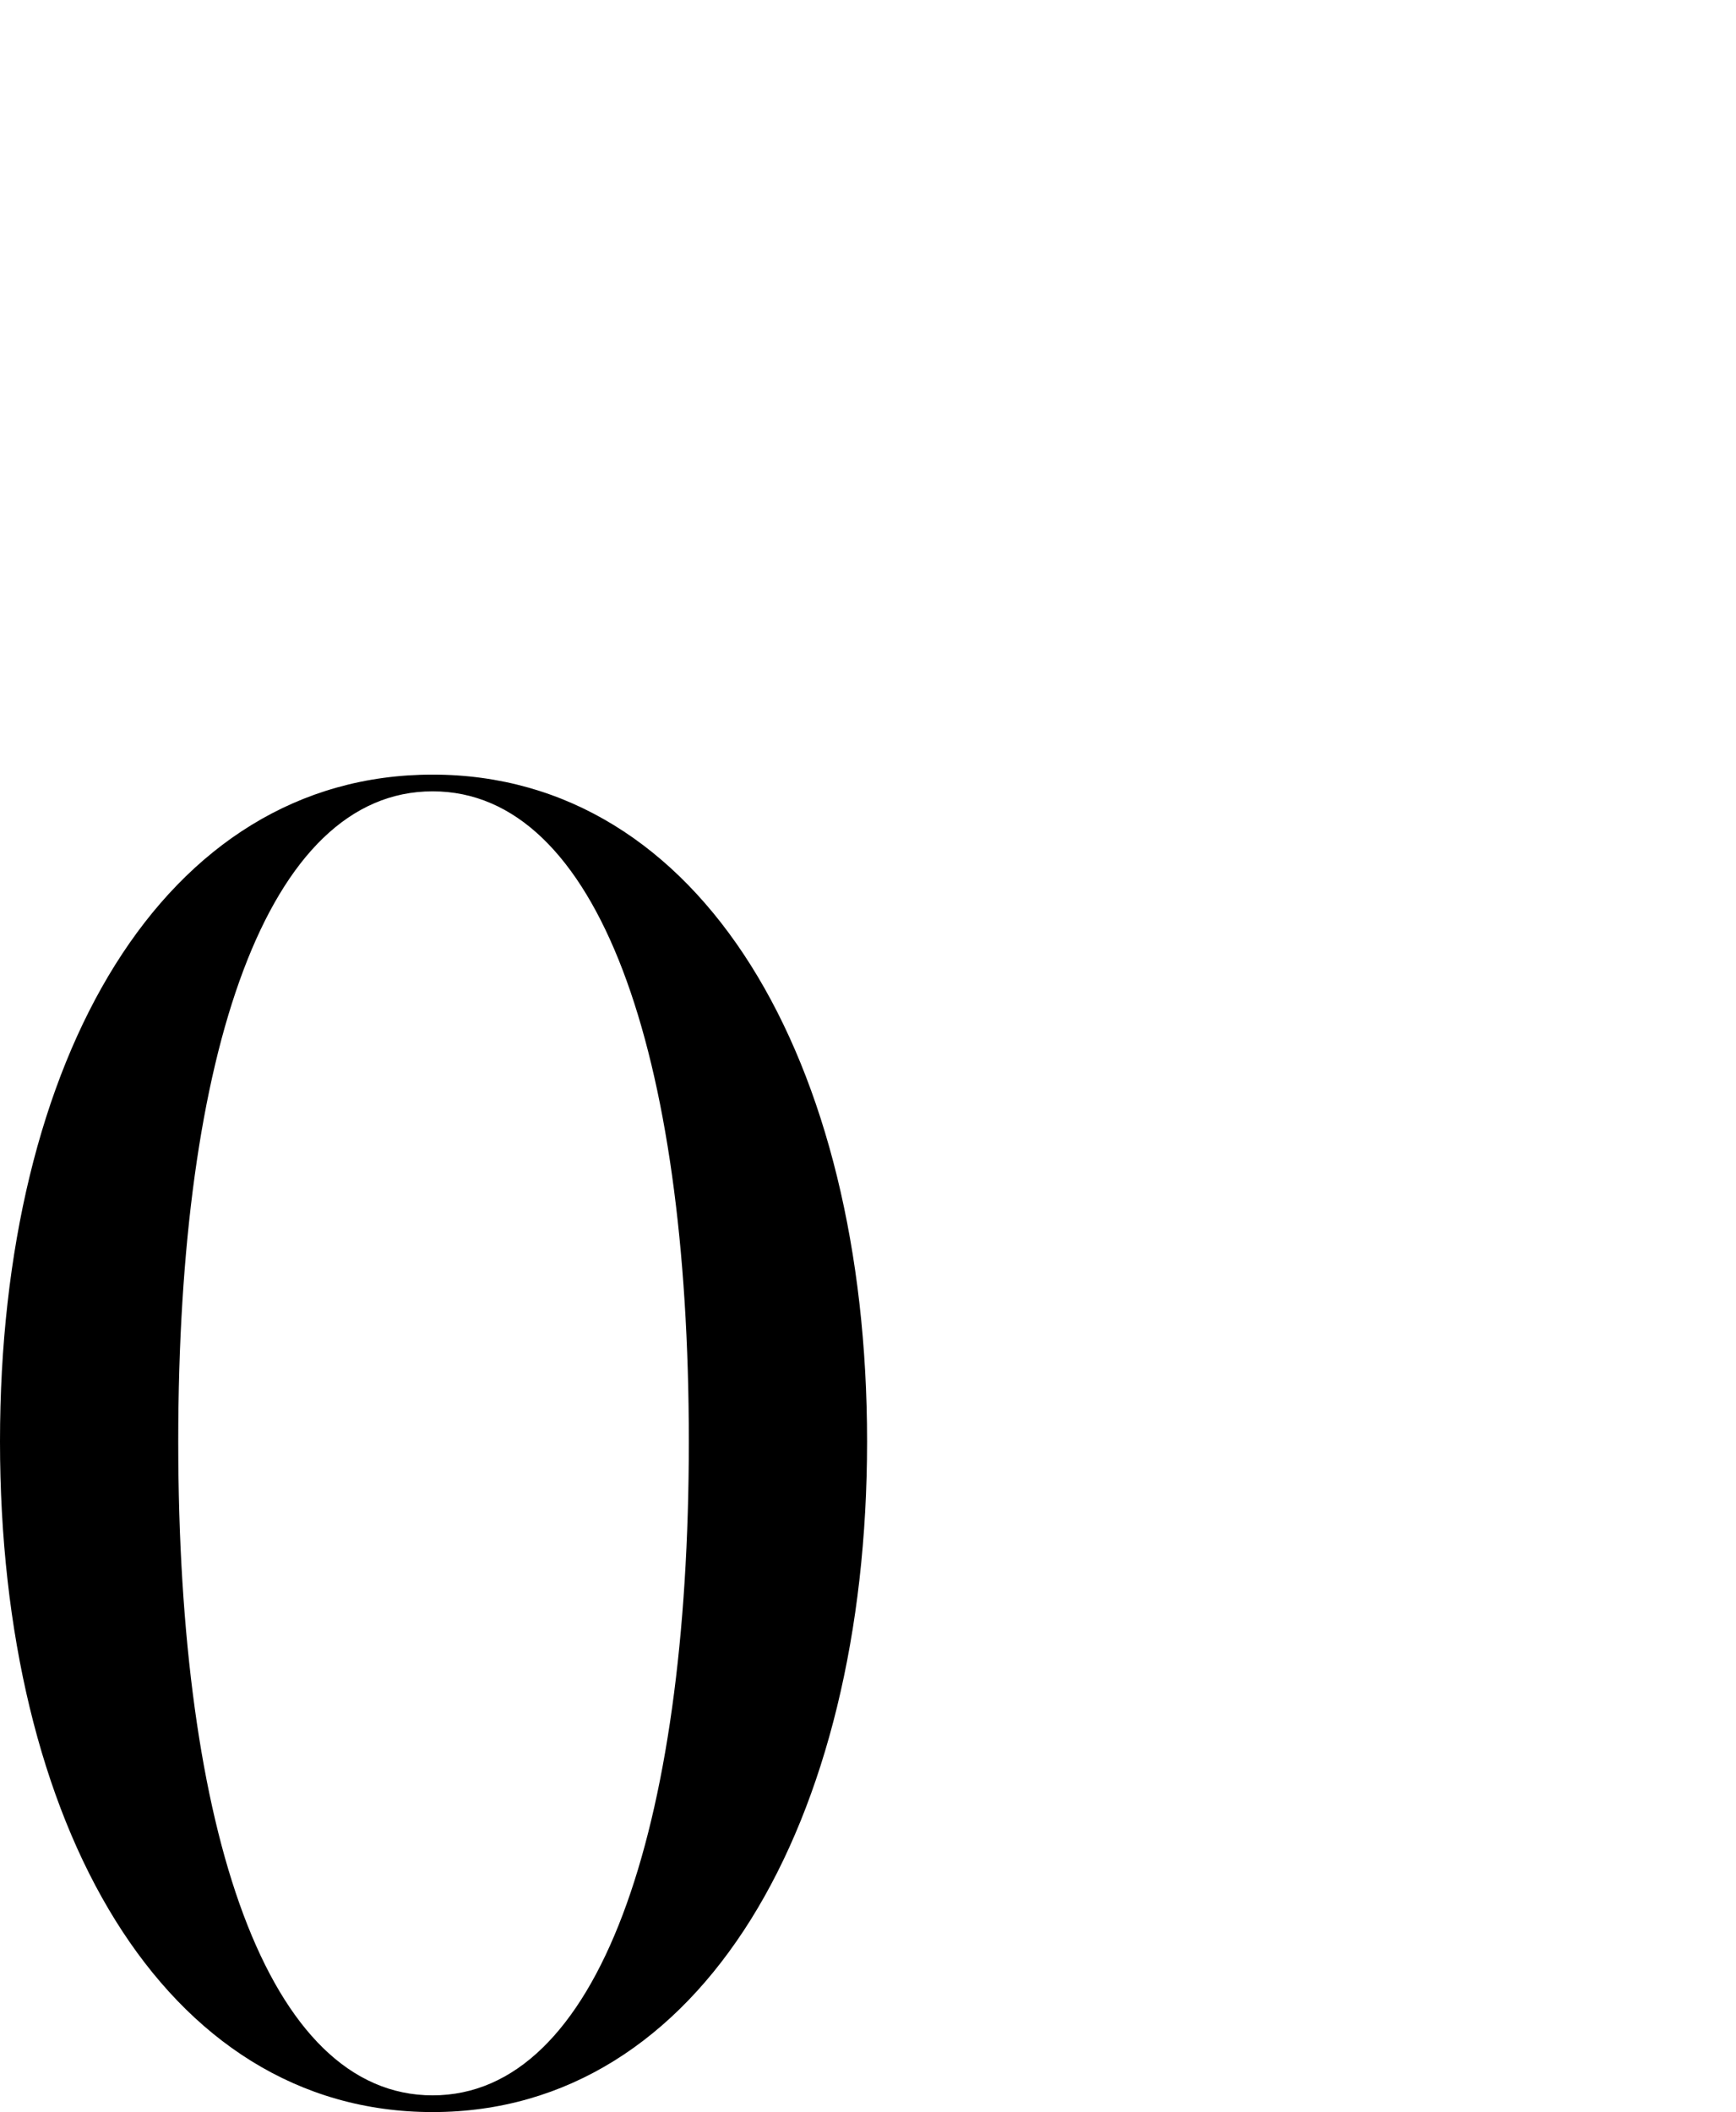
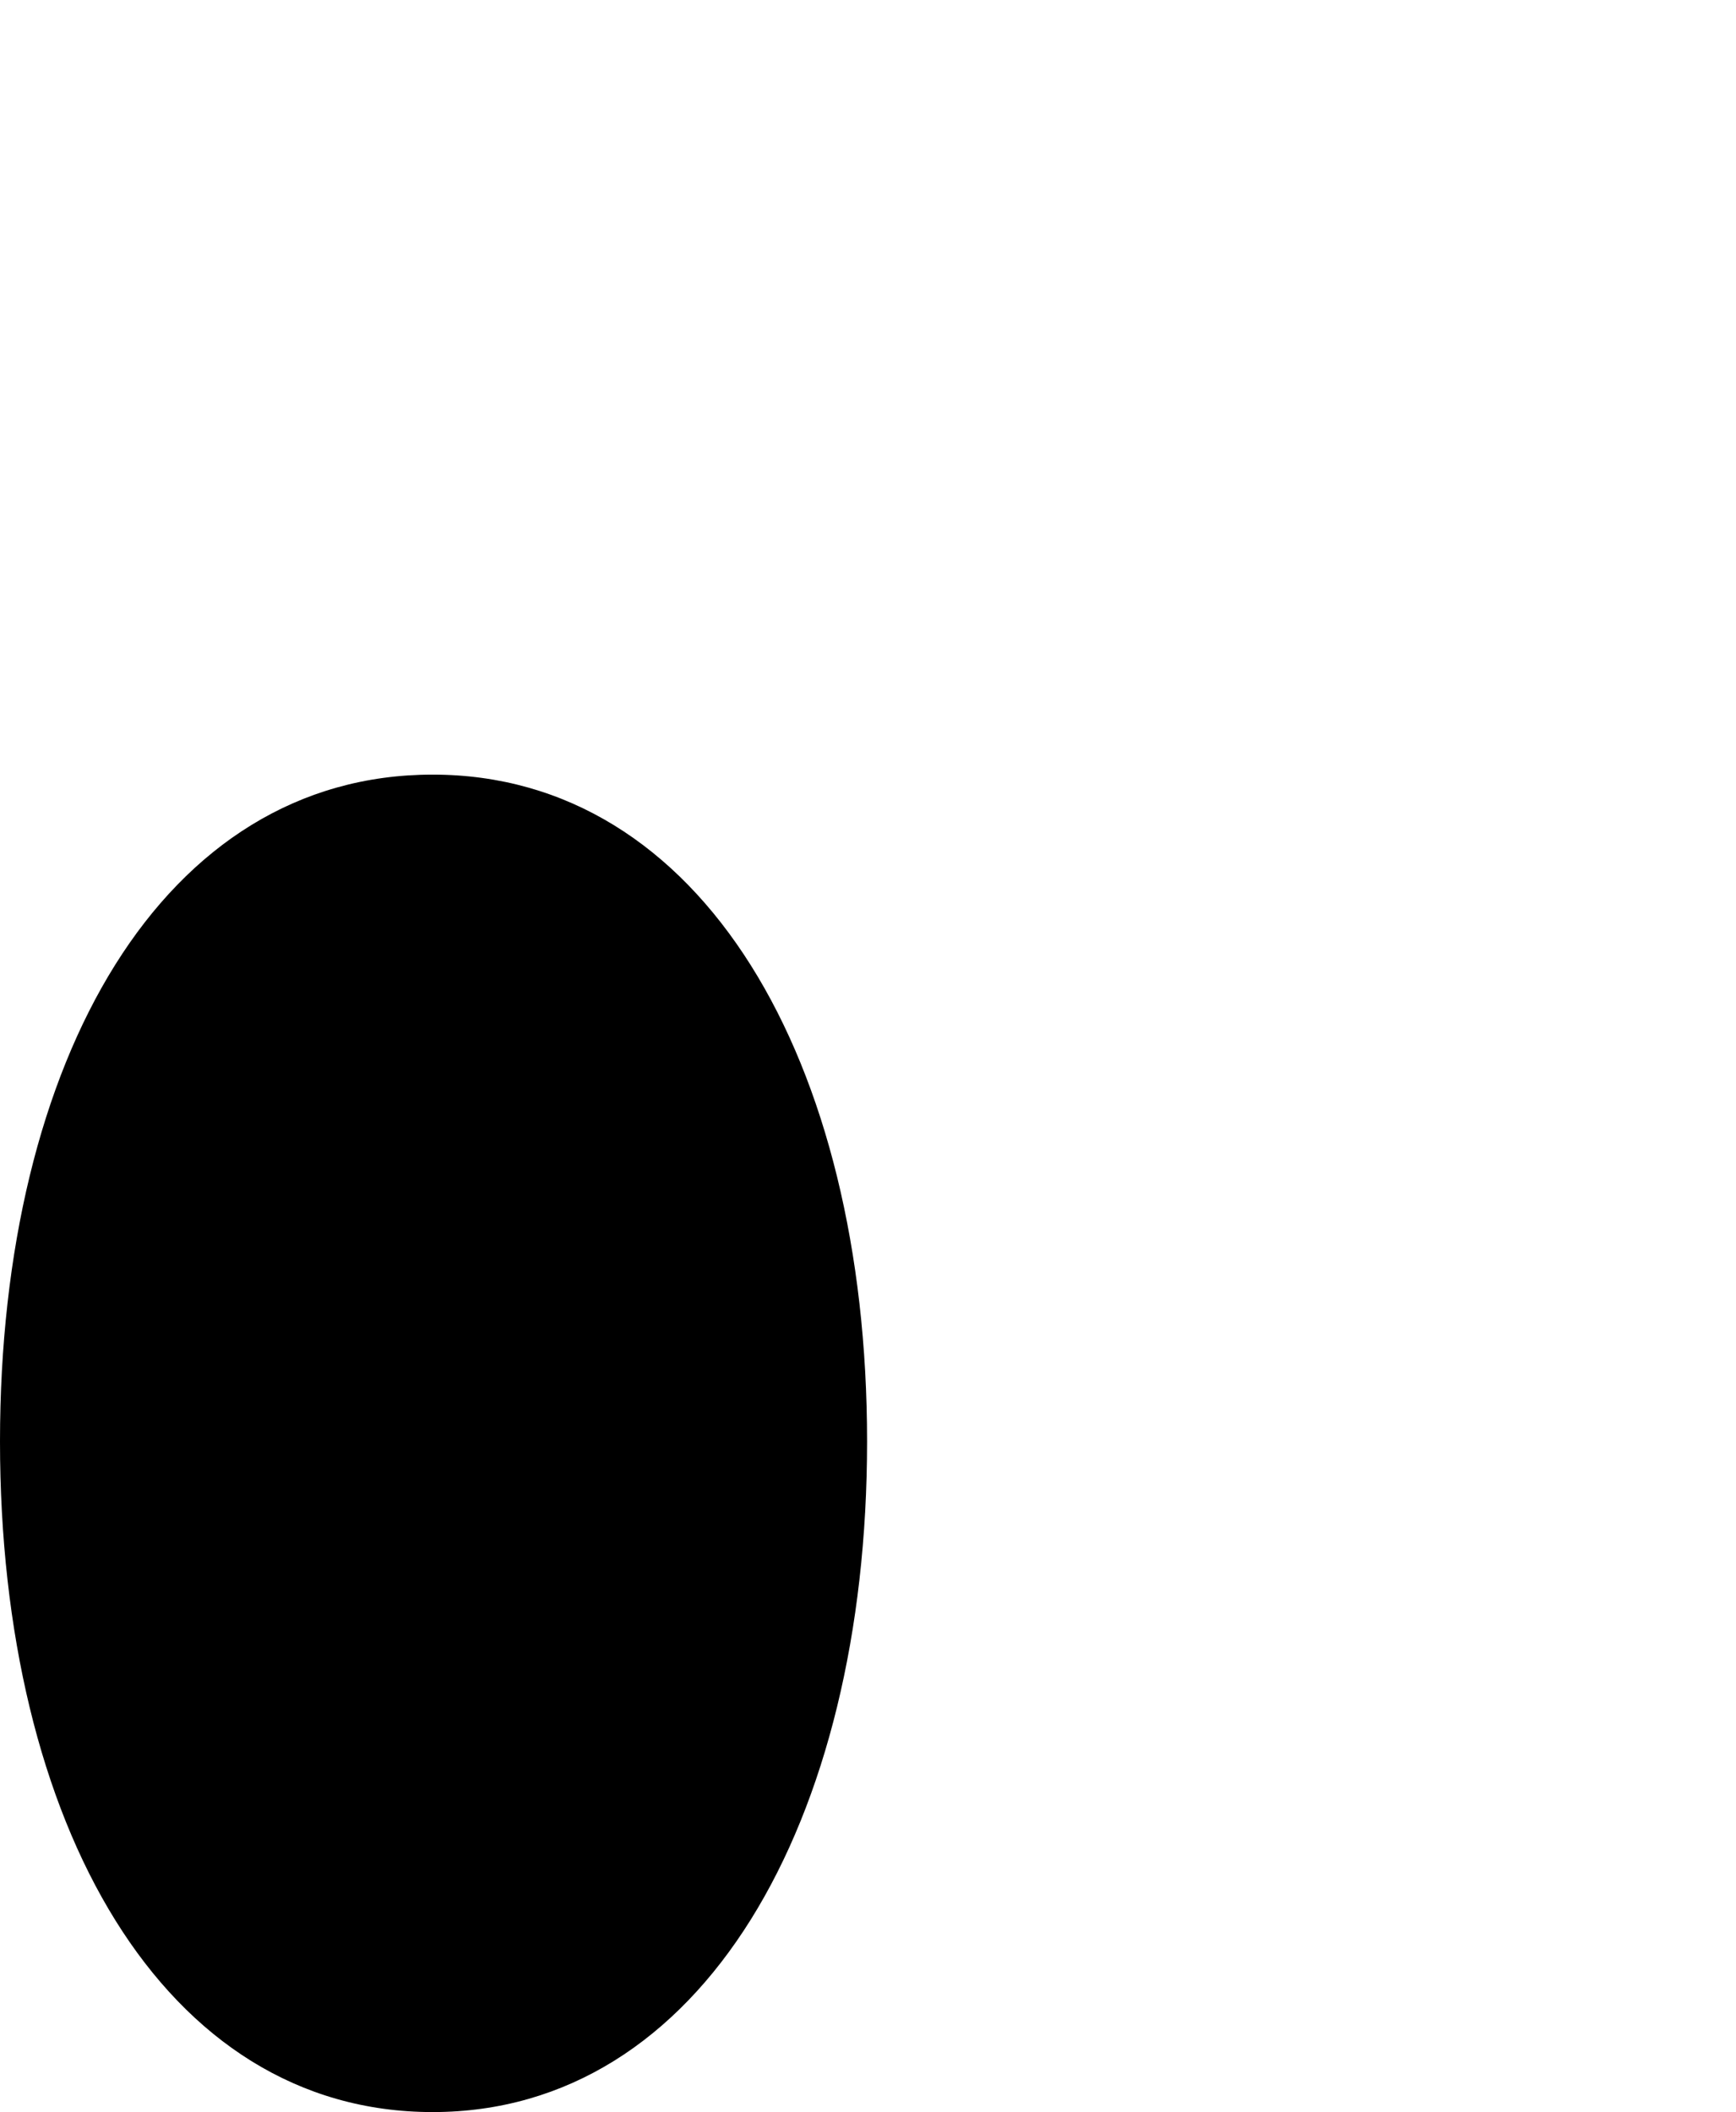
<svg xmlns="http://www.w3.org/2000/svg" id="_レイヤー_2" version="1.1" viewBox="0 0 93.5 113.7">
  <g id="PH">
-     <path d="M0,77.6c0-20.6,8.8-35.9,23.3-35.9s23.4,15.4,23.4,35.9-8.9,36.1-23.4,36.1S0,98.2,0,77.6ZM37.1,77.6c0-21-4.9-35-13.8-35s-13.7,14-13.7,35,4.8,35.2,13.7,35.2,13.8-14.2,13.8-35.2Z" />
+     <path d="M0,77.6c0-20.6,8.8-35.9,23.3-35.9s23.4,15.4,23.4,35.9-8.9,36.1-23.4,36.1S0,98.2,0,77.6Zc0-21-4.9-35-13.8-35s-13.7,14-13.7,35,4.8,35.2,13.7,35.2,13.8-14.2,13.8-35.2Z" />
  </g>
</svg>